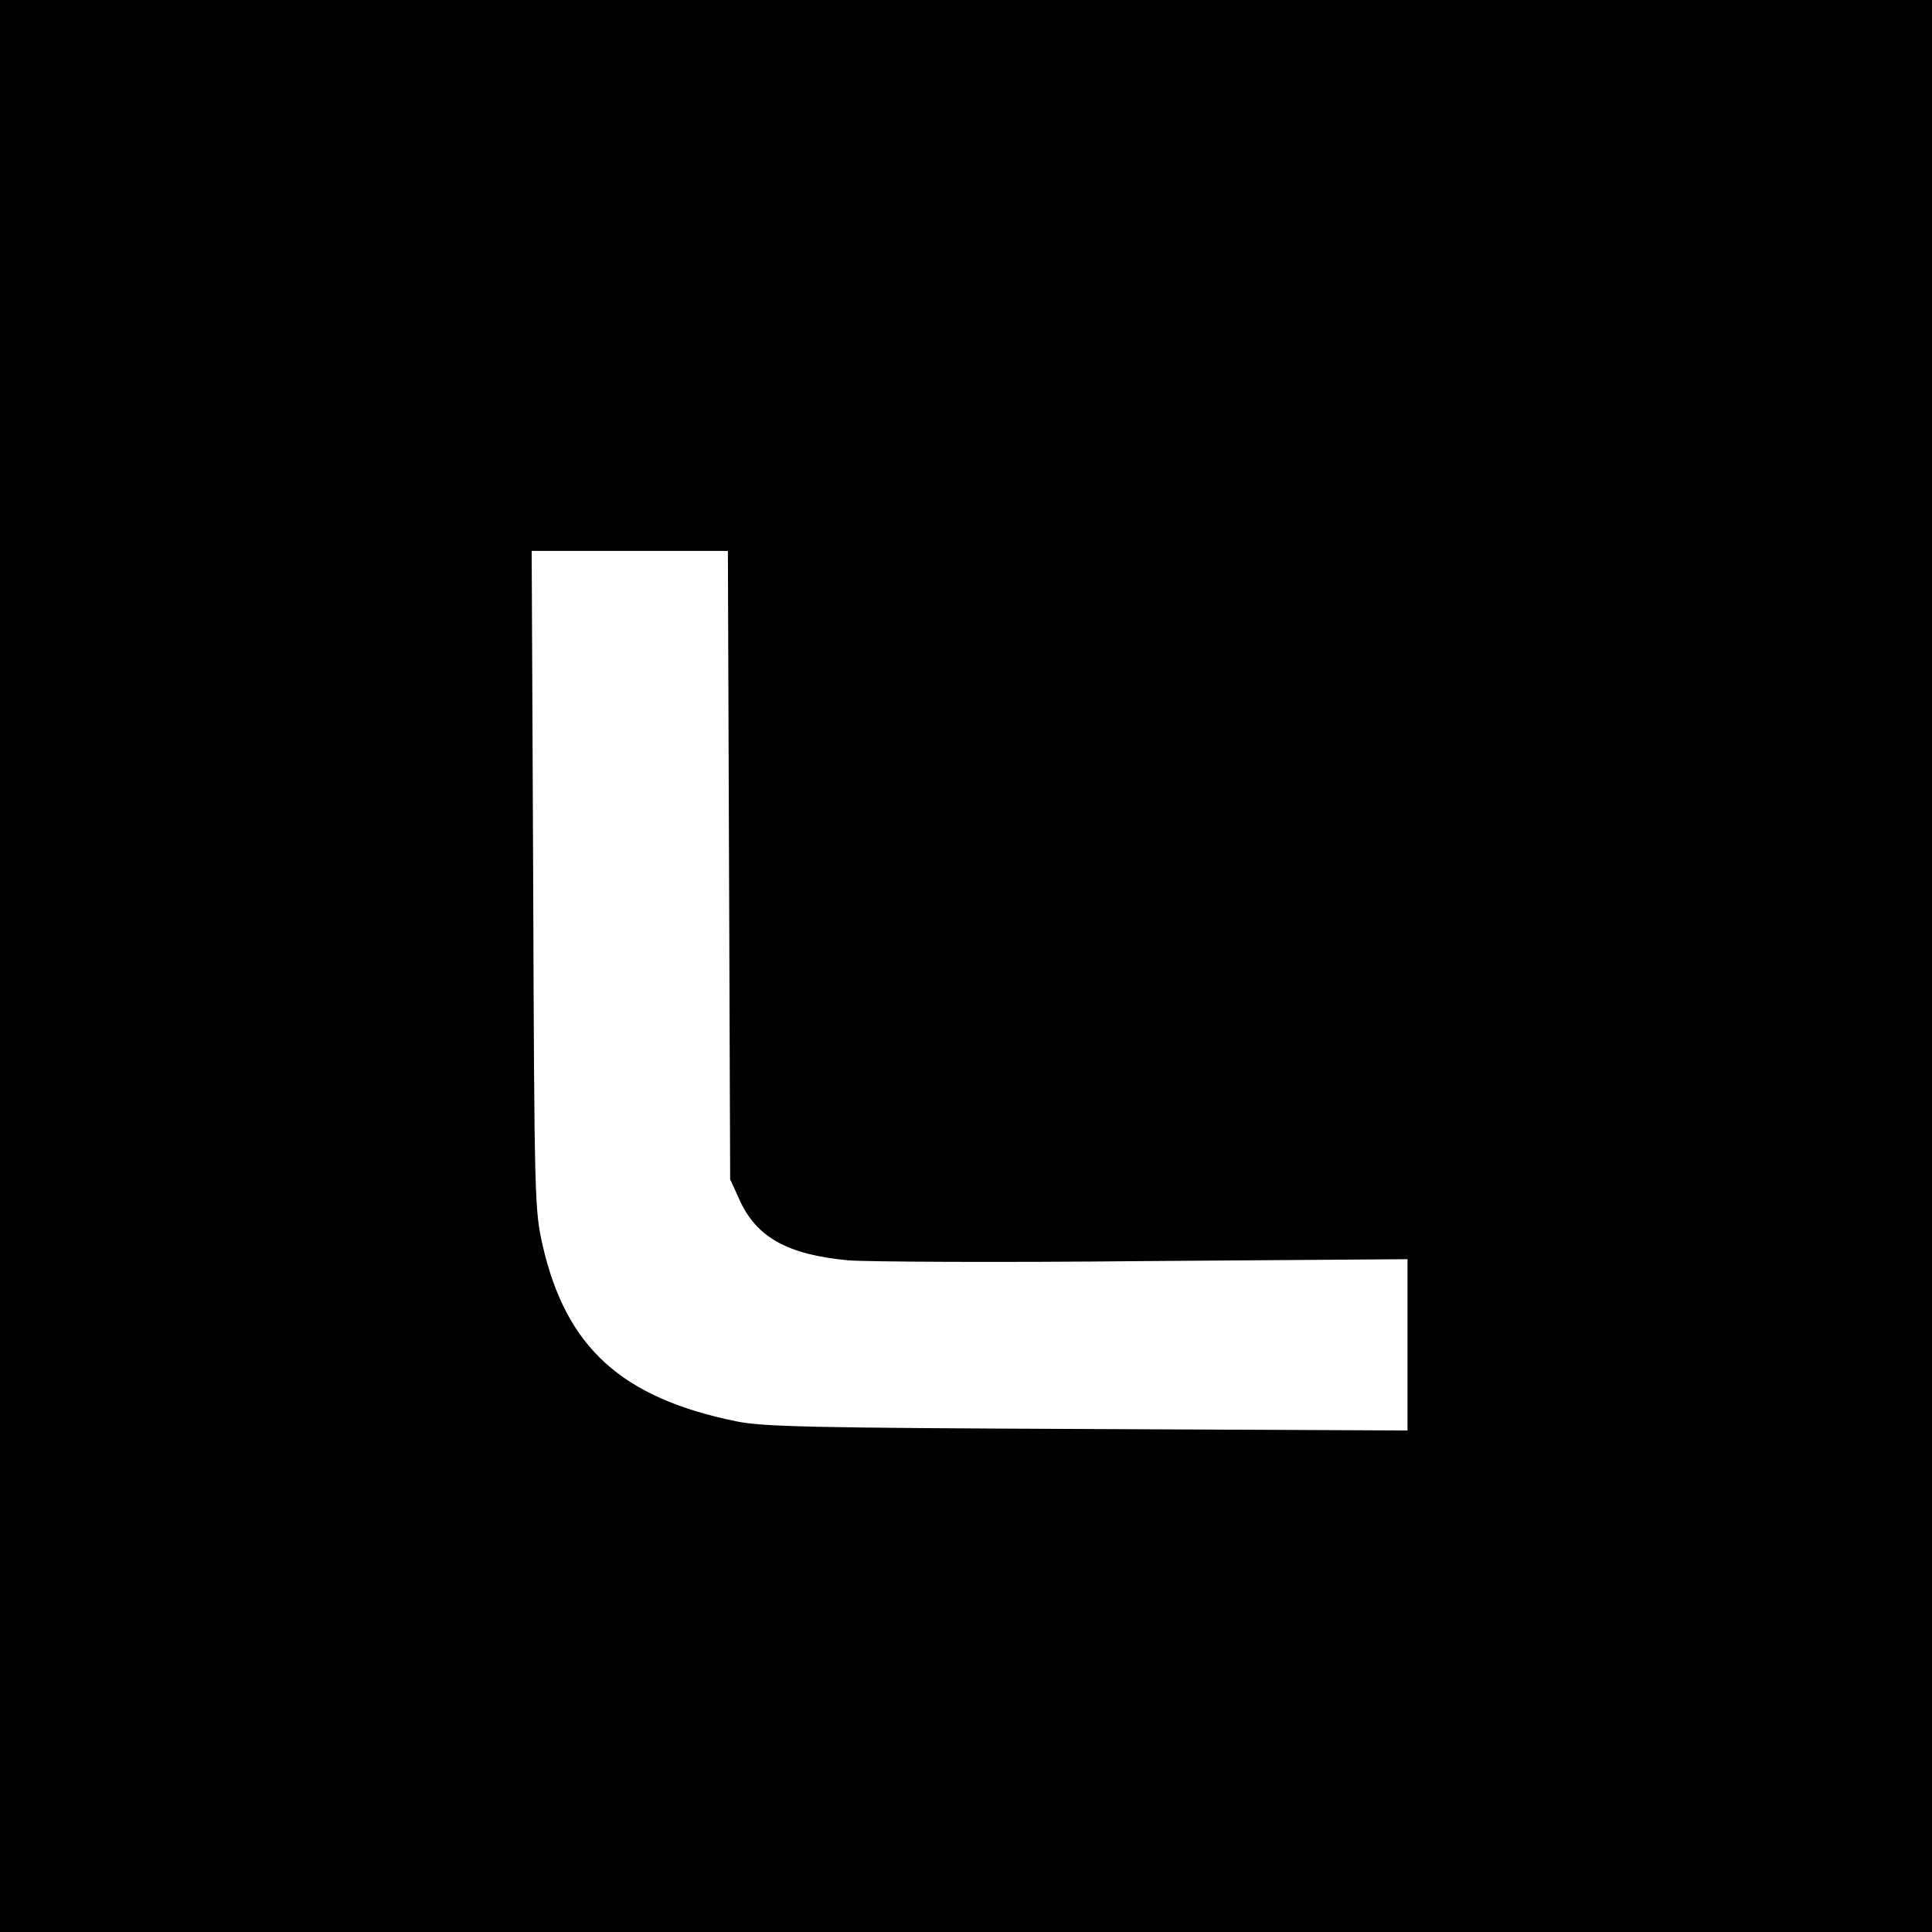
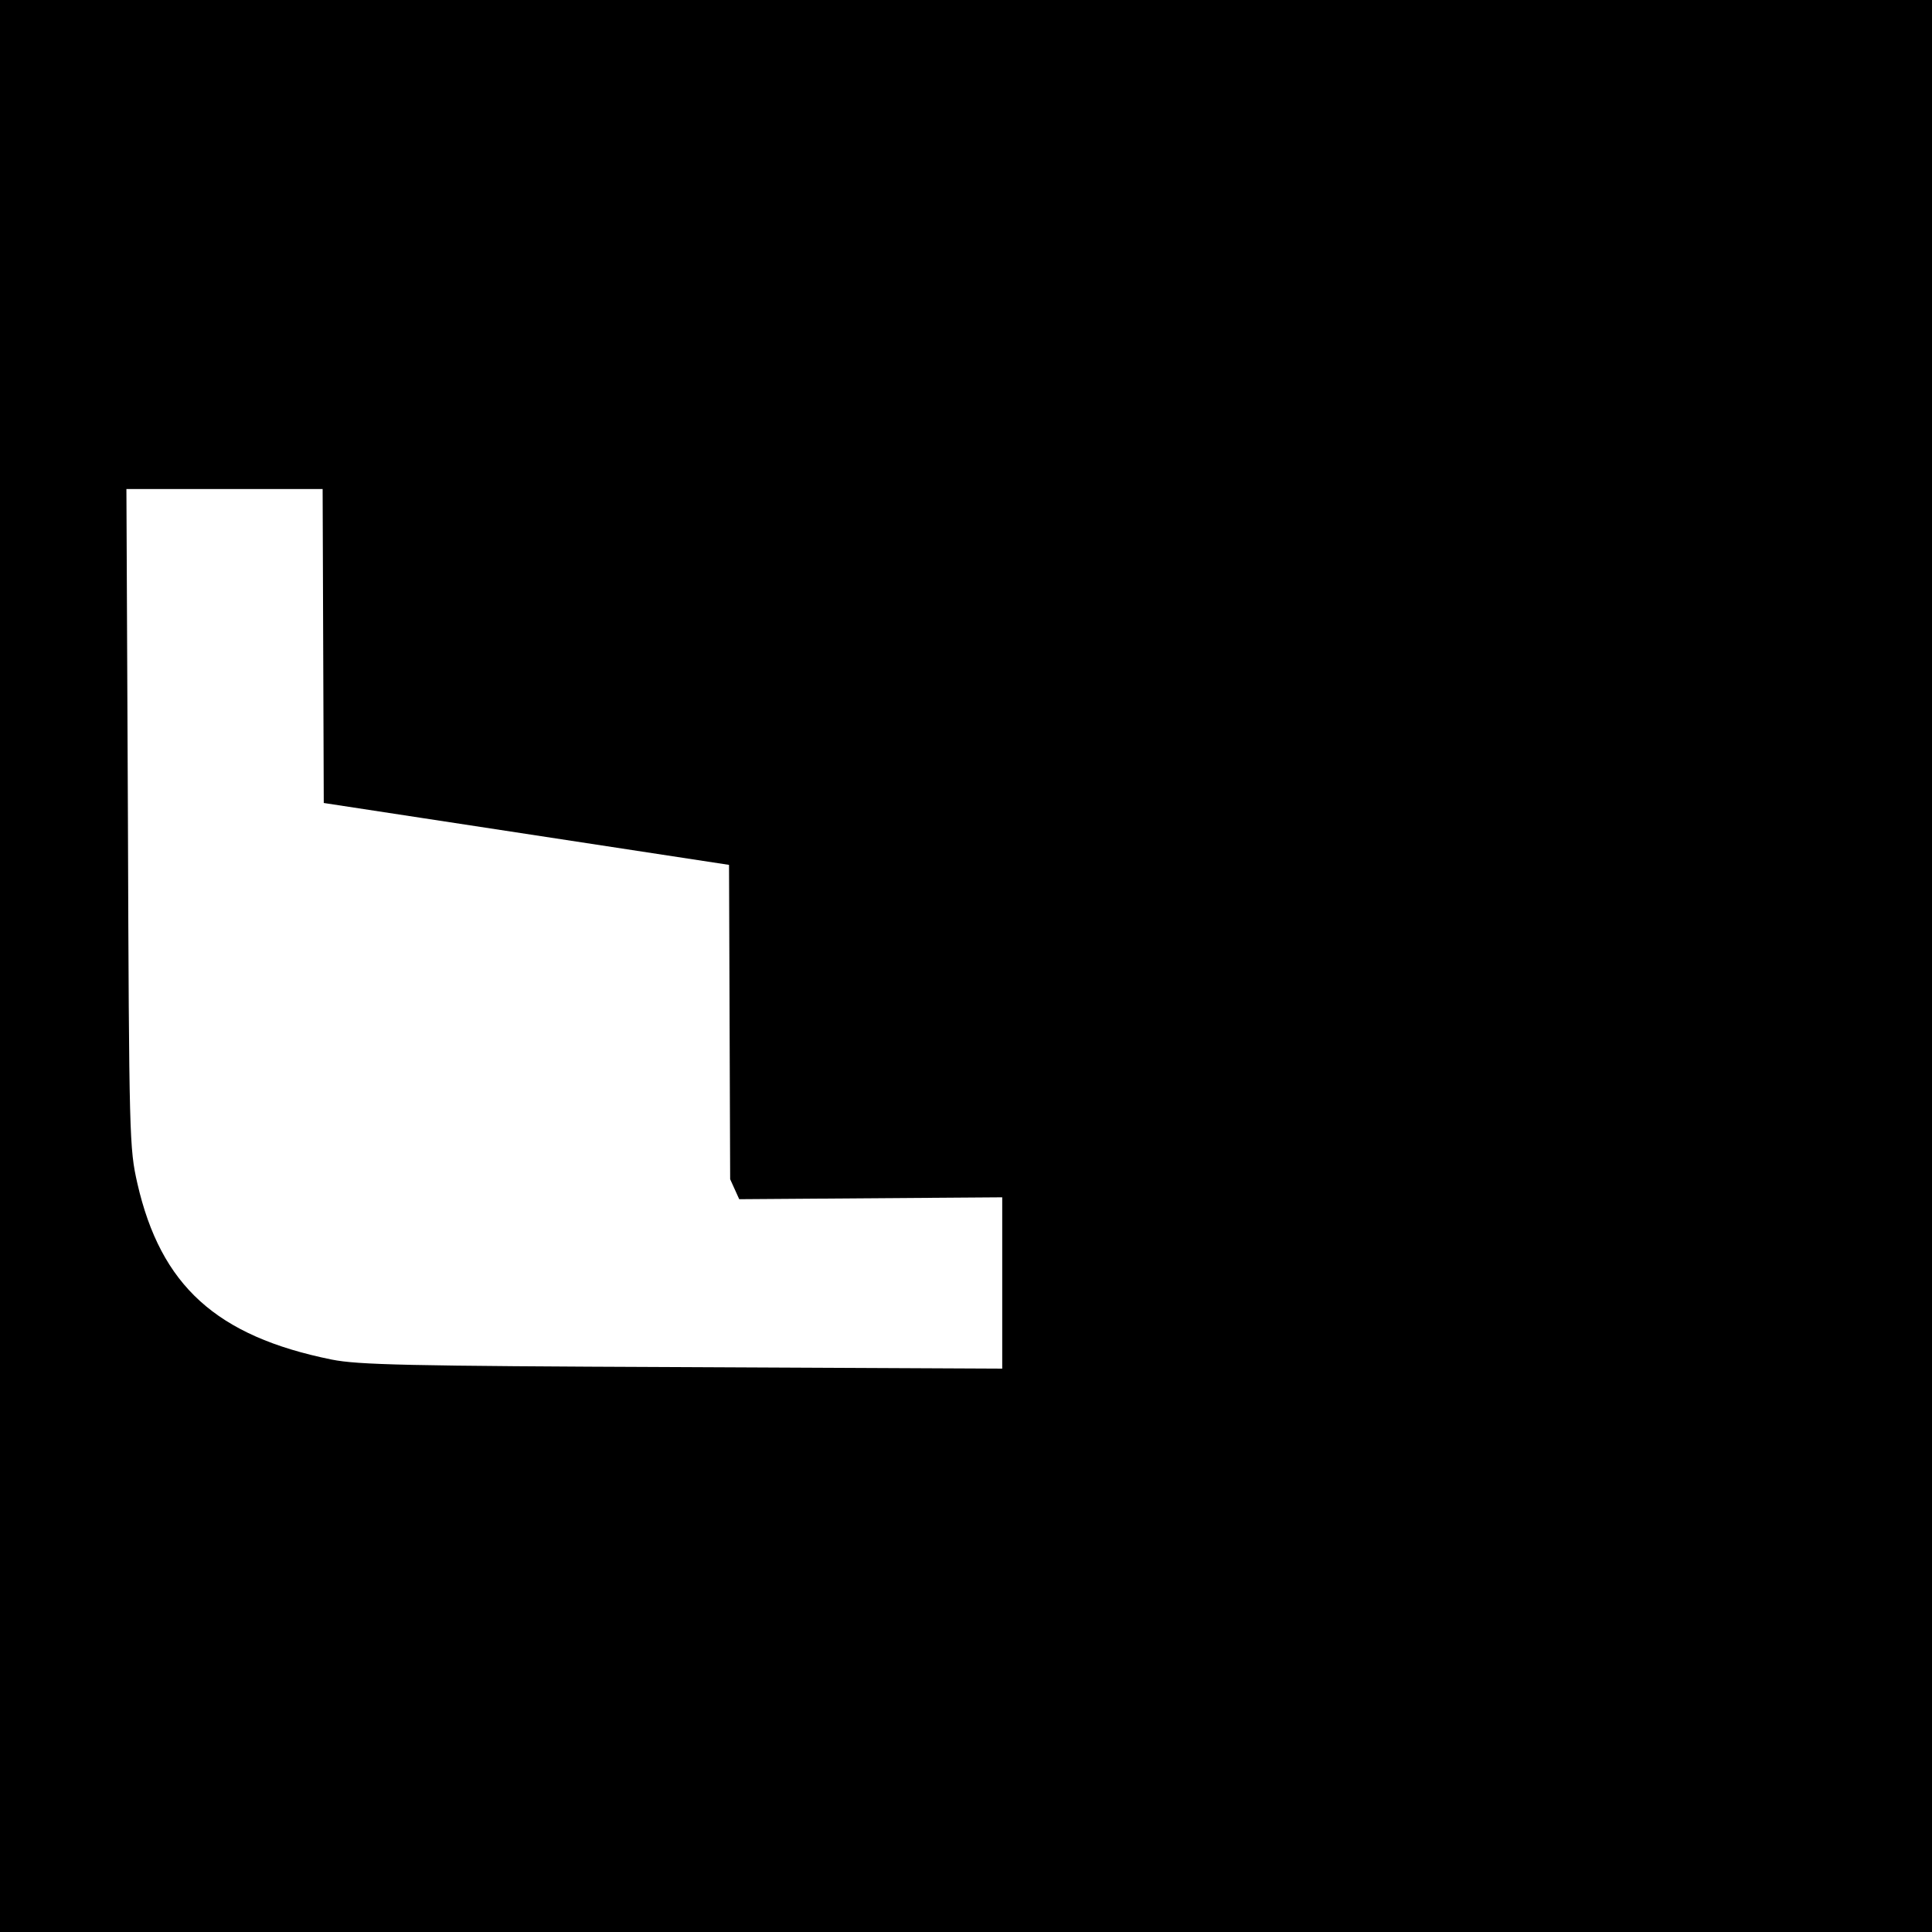
<svg xmlns="http://www.w3.org/2000/svg" version="1.0" width="512pt" height="512pt" viewBox="0 0 512 512" preserveAspectRatio="xMidYMid meet">
  <g transform="translate(0,512) scale(0.1,-0.1)" fill="#000000" stroke="none">
-     <path d="M0 2560 l0 -2560 2560 0 2560 0 0 2560 0 2560 -2560 0 -2560 0 0 -2560z m1932 268 l3 -833 24 -53 c45 -101 128 -147 289 -162 48 -4 401 -6 785 -2 l697 5 0 -227 0 -227 -847 4 c-736 3 -859 6 -930 20 -306 62 -453 196 -515 467 -21 93 -22 116 -25 968 l-4 872 260 0 260 0 3 -832z" />
+     <path d="M0 2560 l0 -2560 2560 0 2560 0 0 2560 0 2560 -2560 0 -2560 0 0 -2560z m1932 268 l3 -833 24 -53 l697 5 0 -227 0 -227 -847 4 c-736 3 -859 6 -930 20 -306 62 -453 196 -515 467 -21 93 -22 116 -25 968 l-4 872 260 0 260 0 3 -832z" />
  </g>
</svg>